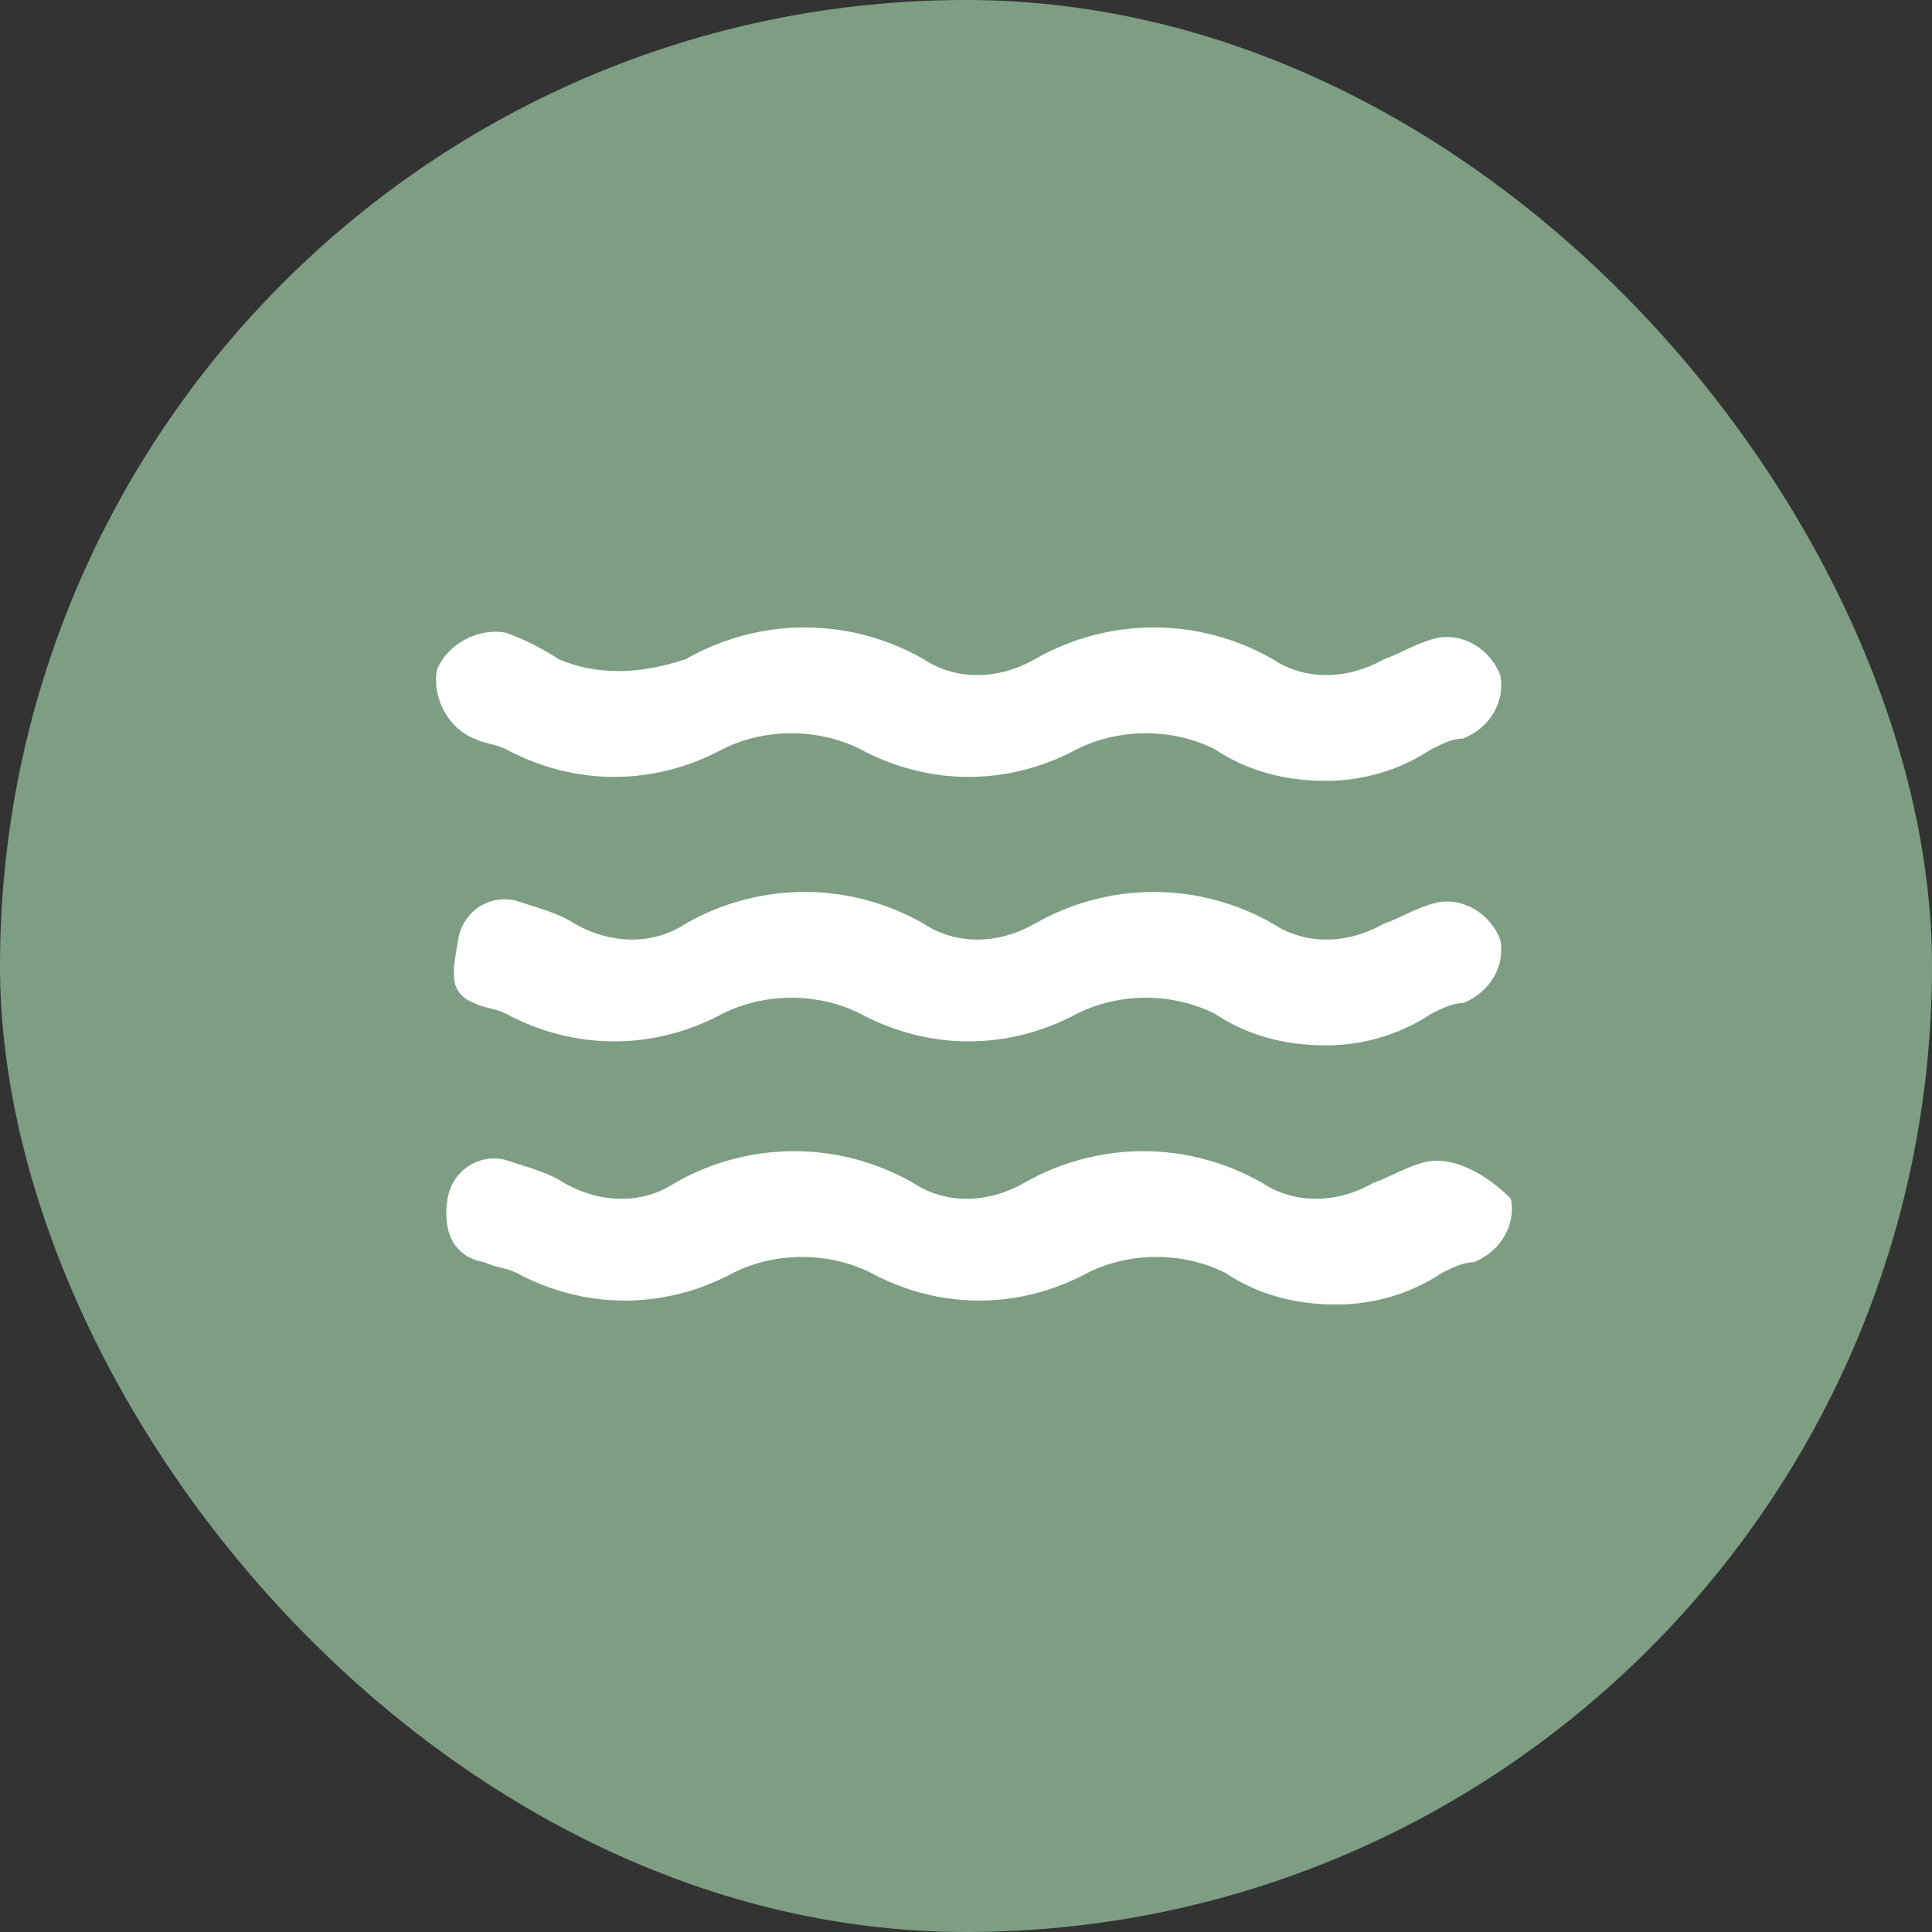
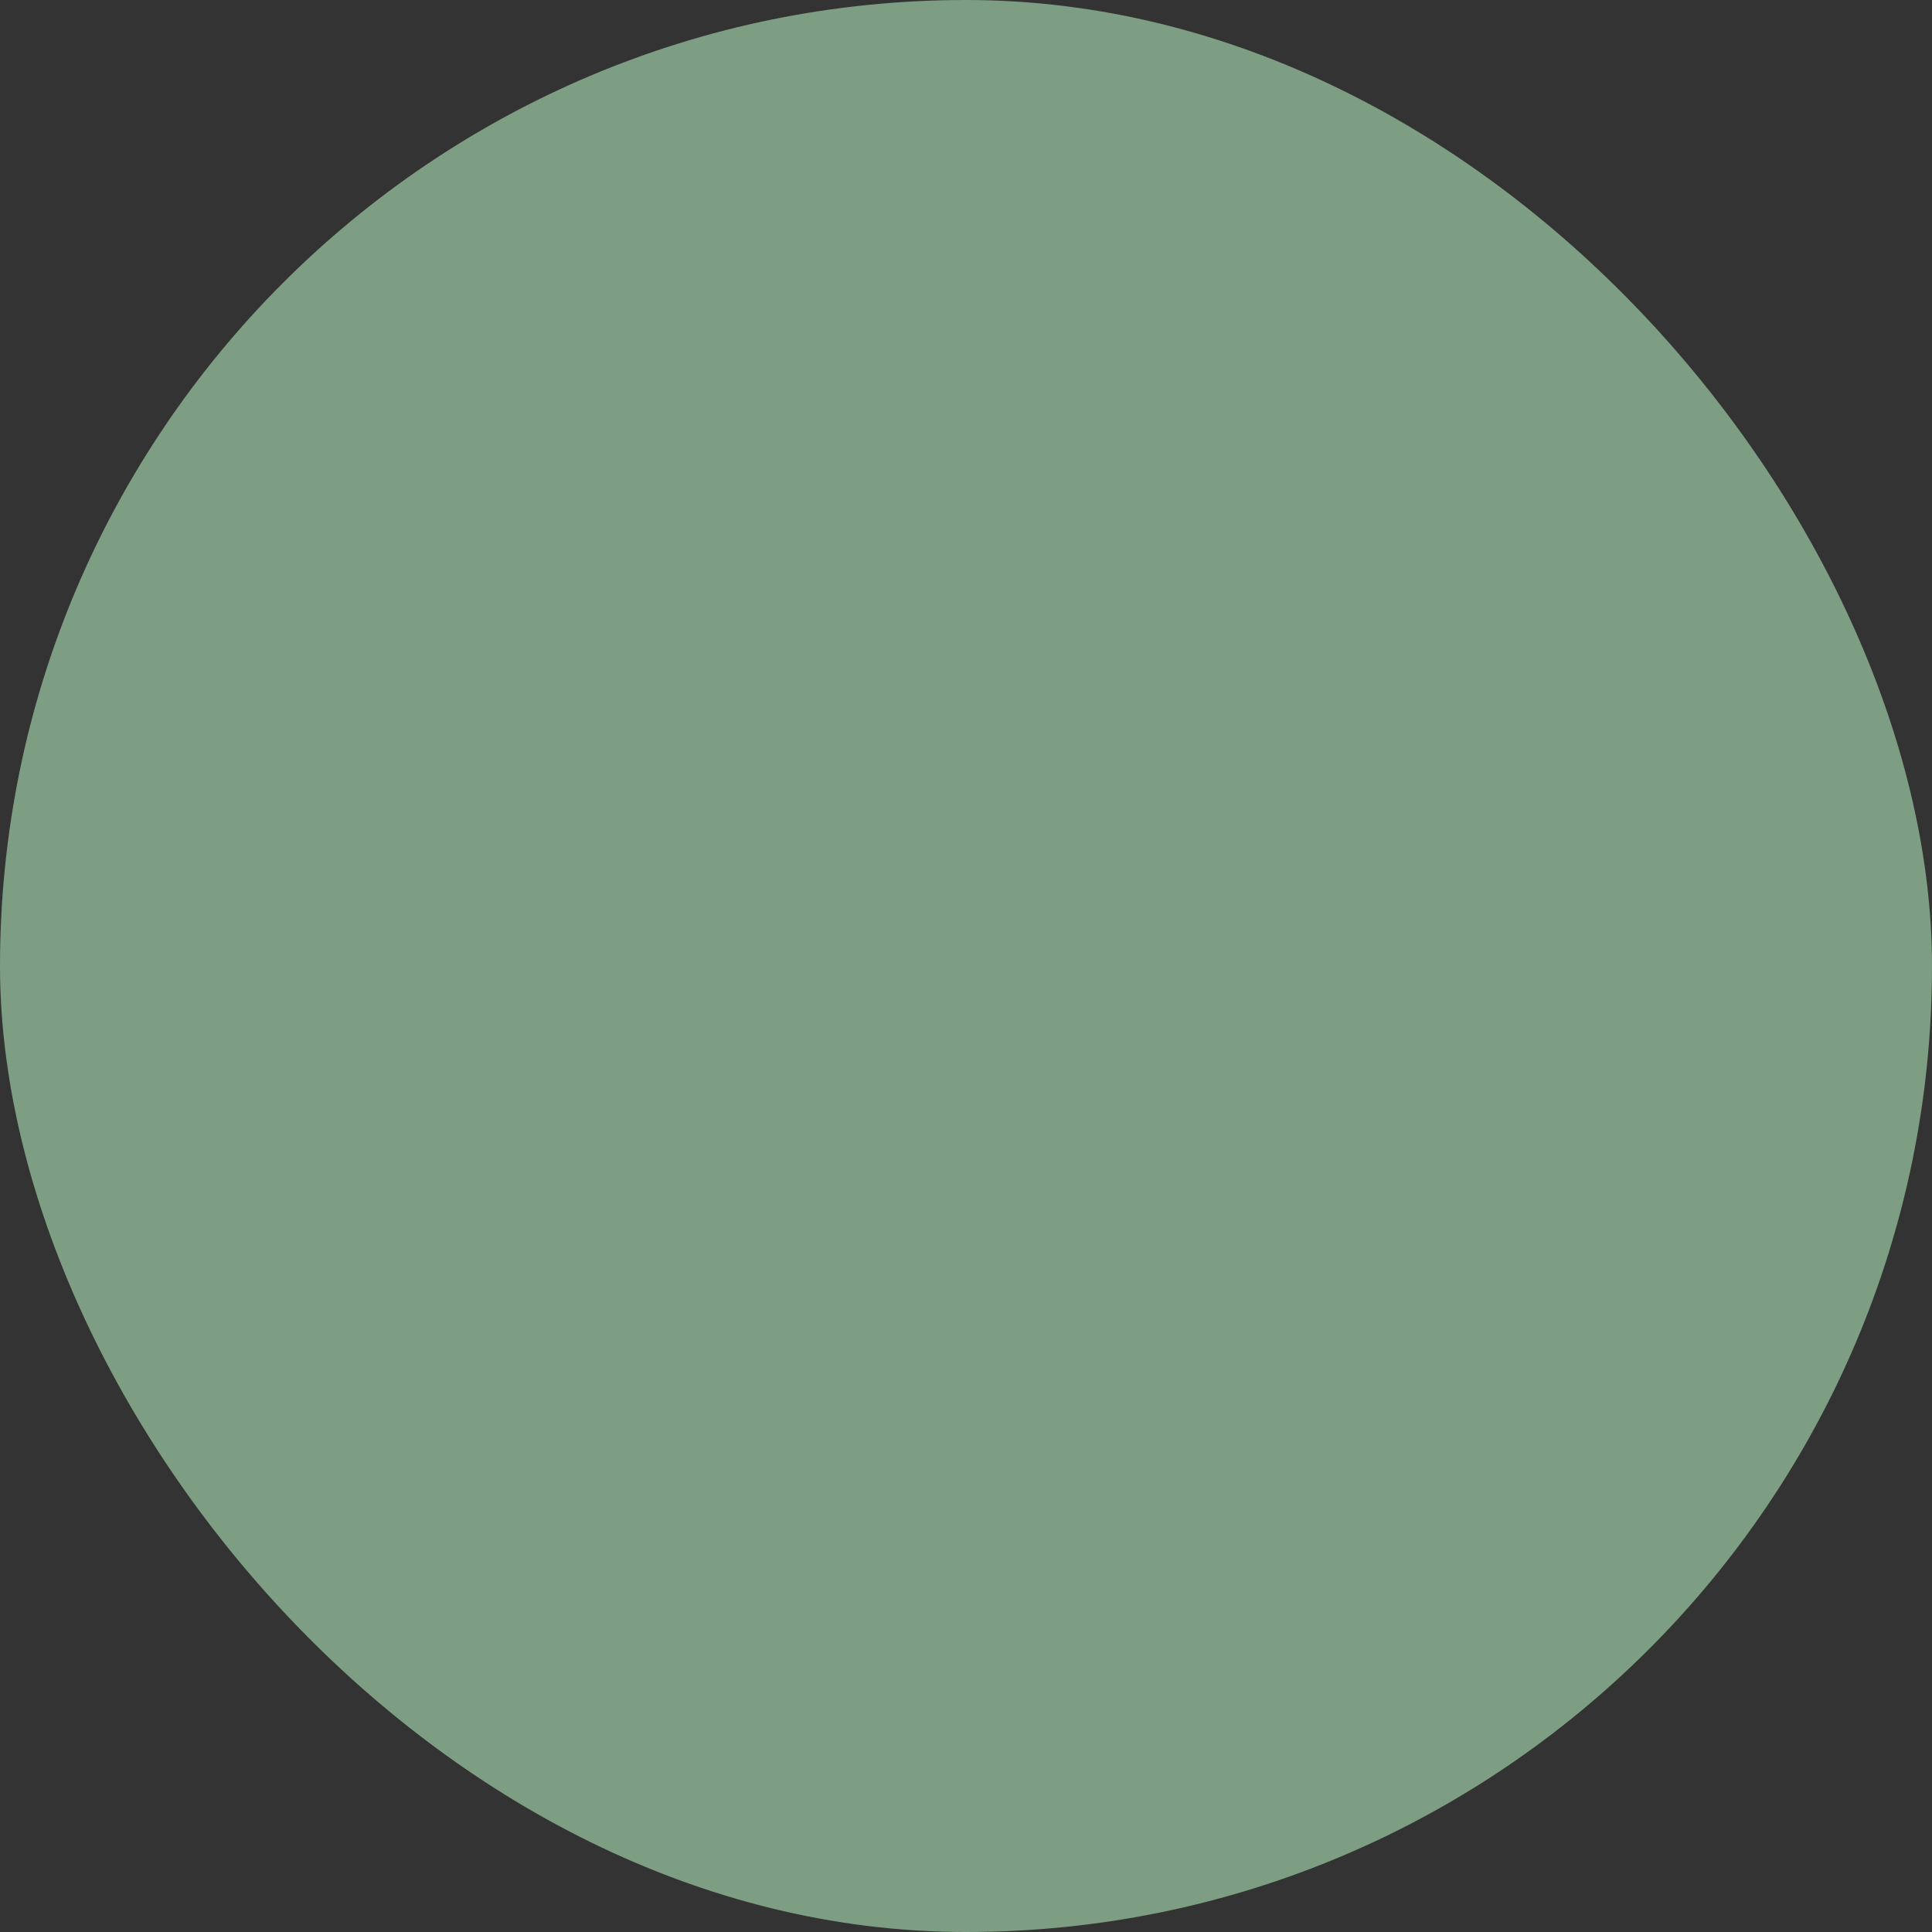
<svg xmlns="http://www.w3.org/2000/svg" width="35" height="35" viewBox="0 0 35 35" fill="none">
  <rect x="0" y="0" width="35" height="35" fill="#333333" stroke="none" />
  <rect width="35" height="35" rx="17.5" fill="#7D9E82" />
-   <path d="M8.588 18.171C8.779 18.267 8.971 18.267 9.163 18.363C10.409 19.033 11.846 19.033 13.092 18.363C13.858 17.979 14.817 17.979 15.583 18.363C16.829 19.033 18.267 19.033 19.513 18.363C20.279 17.979 21.238 17.979 22.004 18.363C22.579 18.746 23.25 18.938 24.017 18.938C24.688 18.938 25.358 18.746 25.933 18.363C26.125 18.267 26.317 18.171 26.508 18.171C26.988 17.979 27.275 17.5 27.179 17.021C26.988 16.542 26.508 16.254 26.029 16.35C25.646 16.446 25.358 16.638 25.071 16.733C24.4 17.117 23.633 17.117 23.058 16.733C21.717 15.967 20.088 15.967 18.746 16.733C18.075 17.117 17.308 17.117 16.733 16.733C15.392 15.967 13.763 15.967 12.421 16.733C11.846 17.117 11.079 17.117 10.409 16.733C10.121 16.542 9.738 16.446 9.45 16.35C8.971 16.158 8.396 16.446 8.3 17.021C8.204 17.596 8.108 17.979 8.588 18.171ZM25.838 21.046C25.454 21.142 25.167 21.333 24.879 21.429C24.208 21.813 23.442 21.813 22.867 21.429C21.525 20.663 19.896 20.663 18.554 21.429C17.883 21.813 17.117 21.813 16.542 21.429C15.2 20.663 13.571 20.663 12.229 21.429C11.654 21.813 10.888 21.813 10.217 21.429C9.929 21.238 9.546 21.142 9.258 21.046C8.779 20.854 8.204 21.142 8.108 21.717C8.013 22.292 8.204 22.771 8.779 22.867C8.971 22.963 9.163 22.963 9.354 23.058C10.6 23.729 12.038 23.729 13.284 23.058C14.05 22.675 15.008 22.675 15.775 23.058C17.021 23.729 18.458 23.729 19.704 23.058C20.471 22.675 21.429 22.675 22.196 23.058C22.771 23.442 23.442 23.633 24.208 23.633C24.879 23.633 25.55 23.442 26.125 23.058C26.317 22.963 26.508 22.867 26.7 22.867C27.179 22.675 27.467 22.196 27.371 21.717C26.892 21.238 26.317 20.95 25.838 21.046ZM8.588 13.379C8.779 13.475 8.971 13.475 9.163 13.571C10.409 14.242 11.846 14.242 13.092 13.571C13.858 13.188 14.817 13.188 15.583 13.571C16.829 14.242 18.267 14.242 19.513 13.571C20.279 13.188 21.238 13.188 22.004 13.571C22.579 13.954 23.25 14.146 24.017 14.146C24.688 14.146 25.358 13.954 25.933 13.571C26.125 13.475 26.317 13.379 26.508 13.379C26.988 13.188 27.275 12.708 27.179 12.229C26.988 11.75 26.508 11.463 26.029 11.558C25.646 11.654 25.358 11.846 25.071 11.942C24.4 12.325 23.633 12.325 23.058 11.942C21.717 11.175 20.088 11.175 18.746 11.942C18.075 12.325 17.308 12.325 16.733 11.942C15.392 11.175 13.763 11.175 12.421 11.942C11.559 12.229 10.792 12.229 10.121 11.942C9.833 11.75 9.45 11.558 9.163 11.463C8.683 11.367 8.108 11.654 7.917 12.133C7.821 12.613 8.108 13.188 8.588 13.379Z" fill="white" />
</svg>